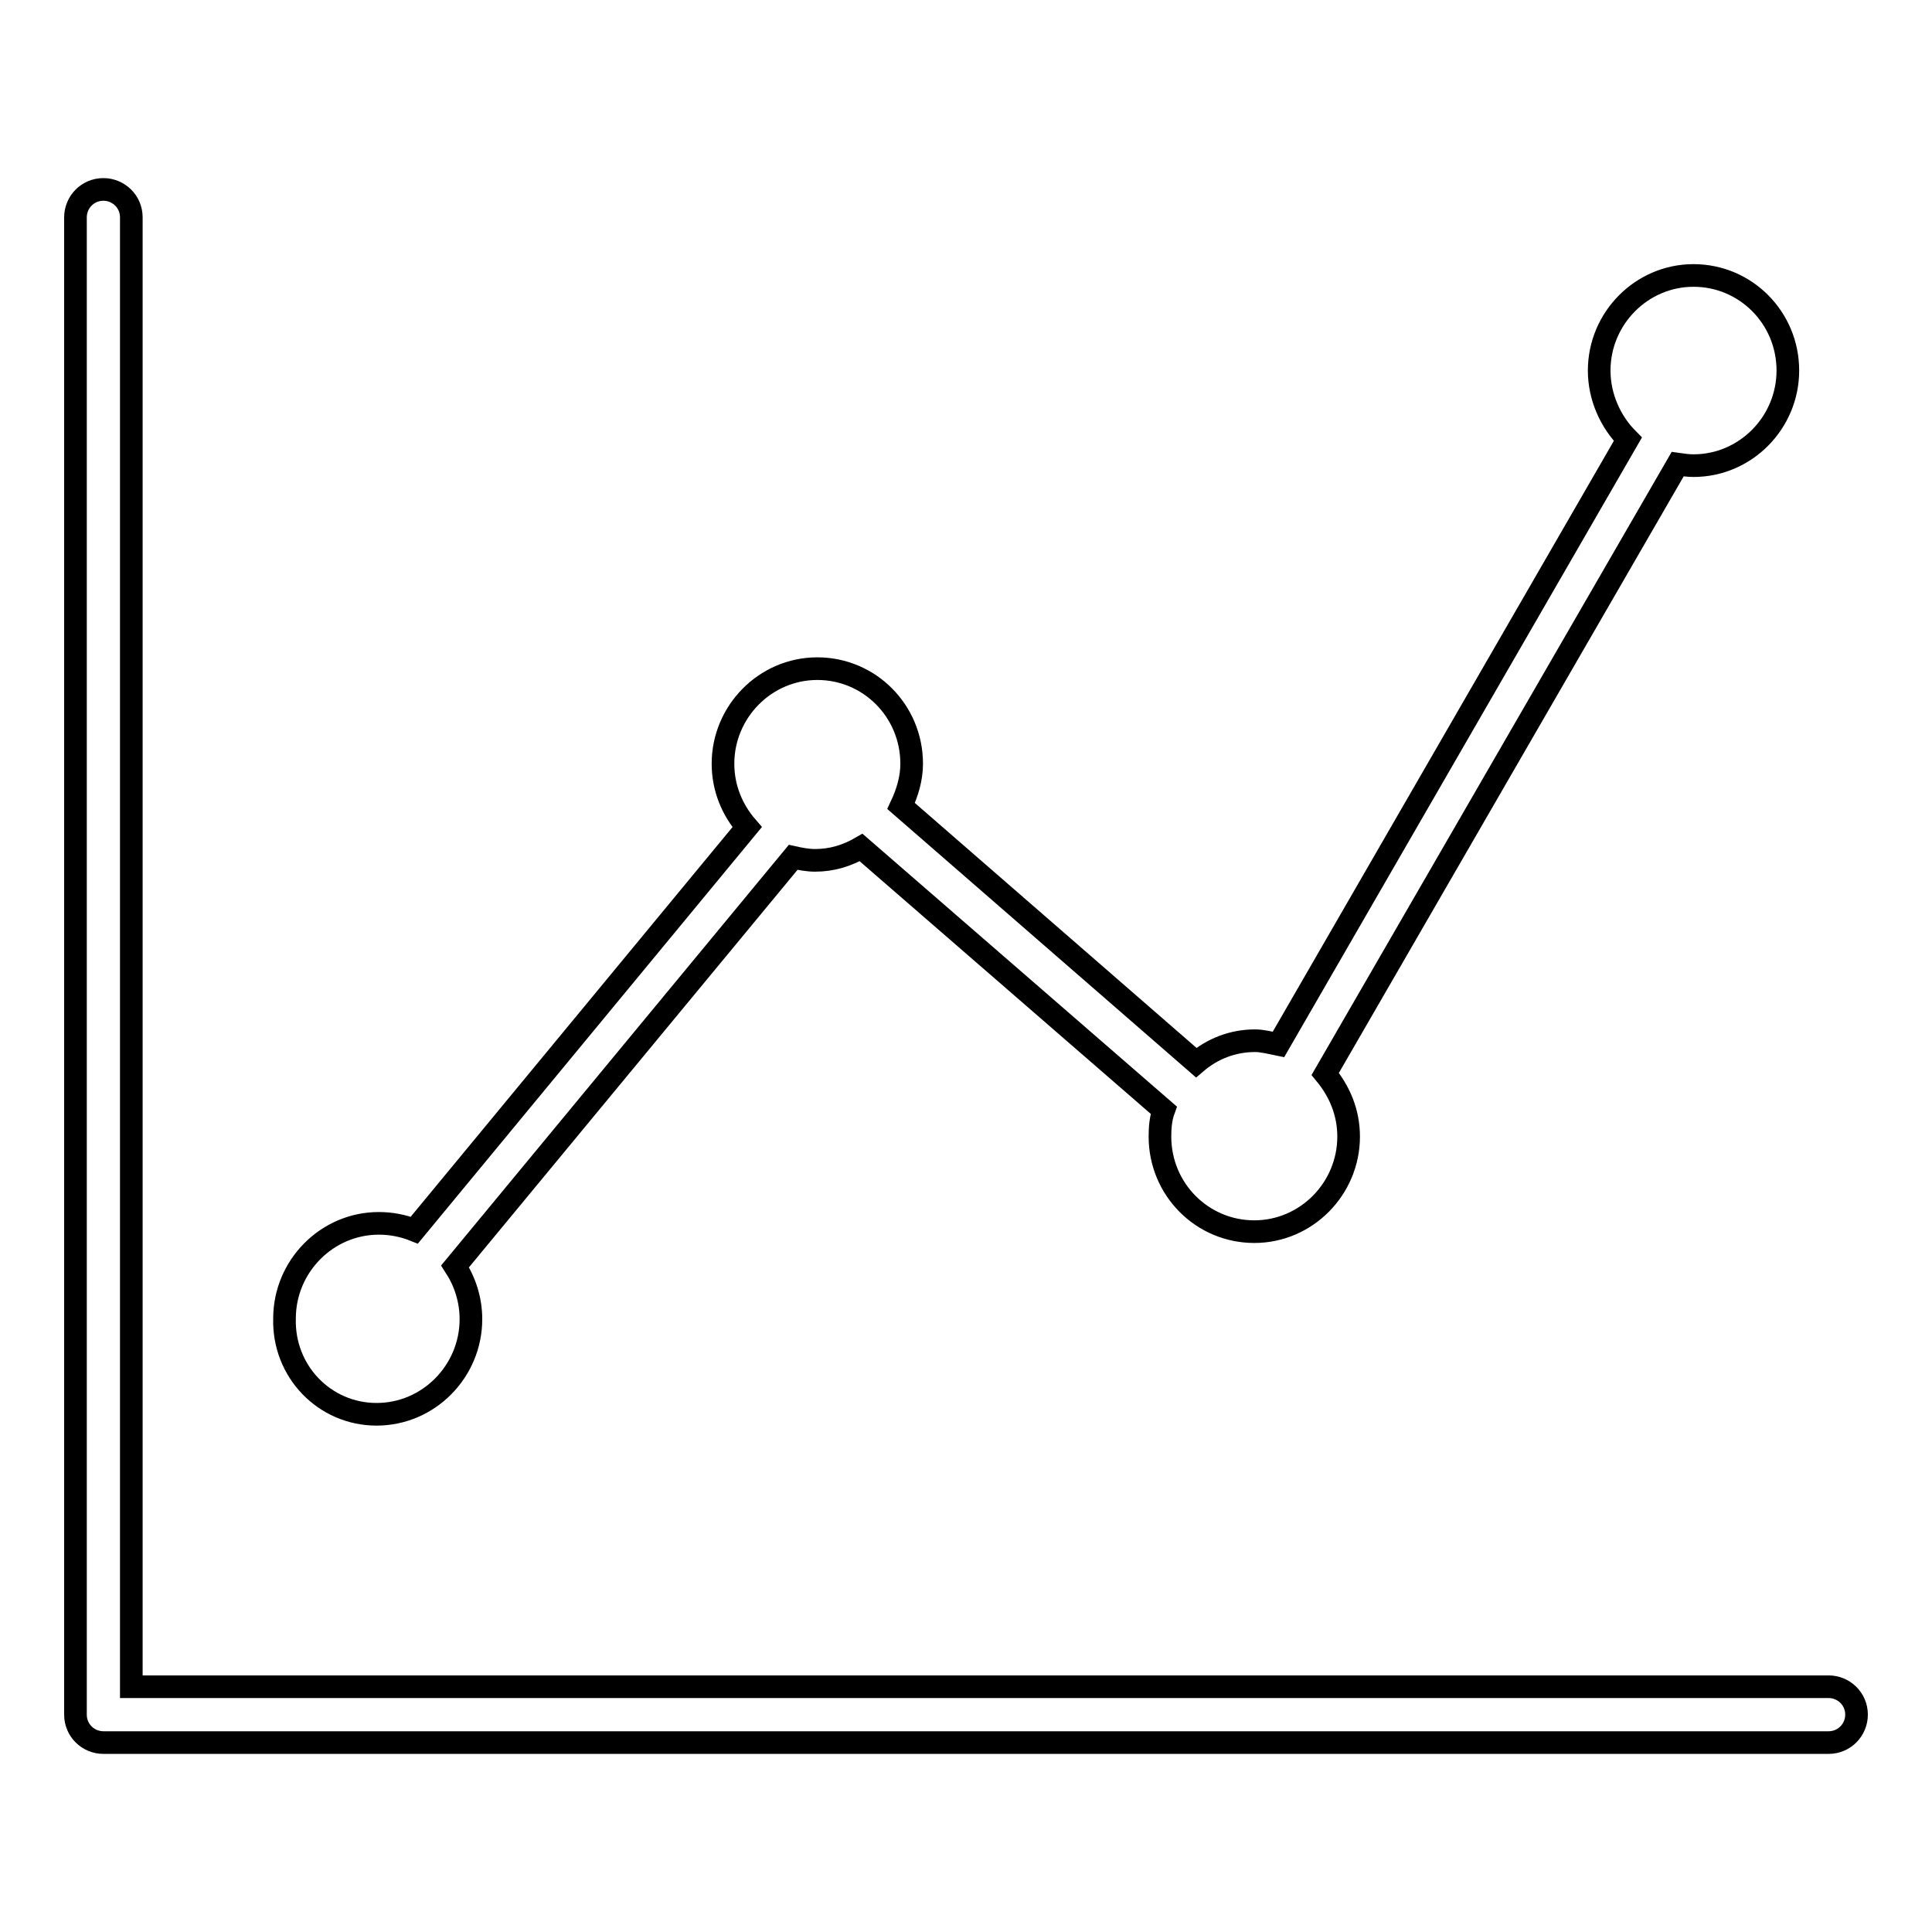
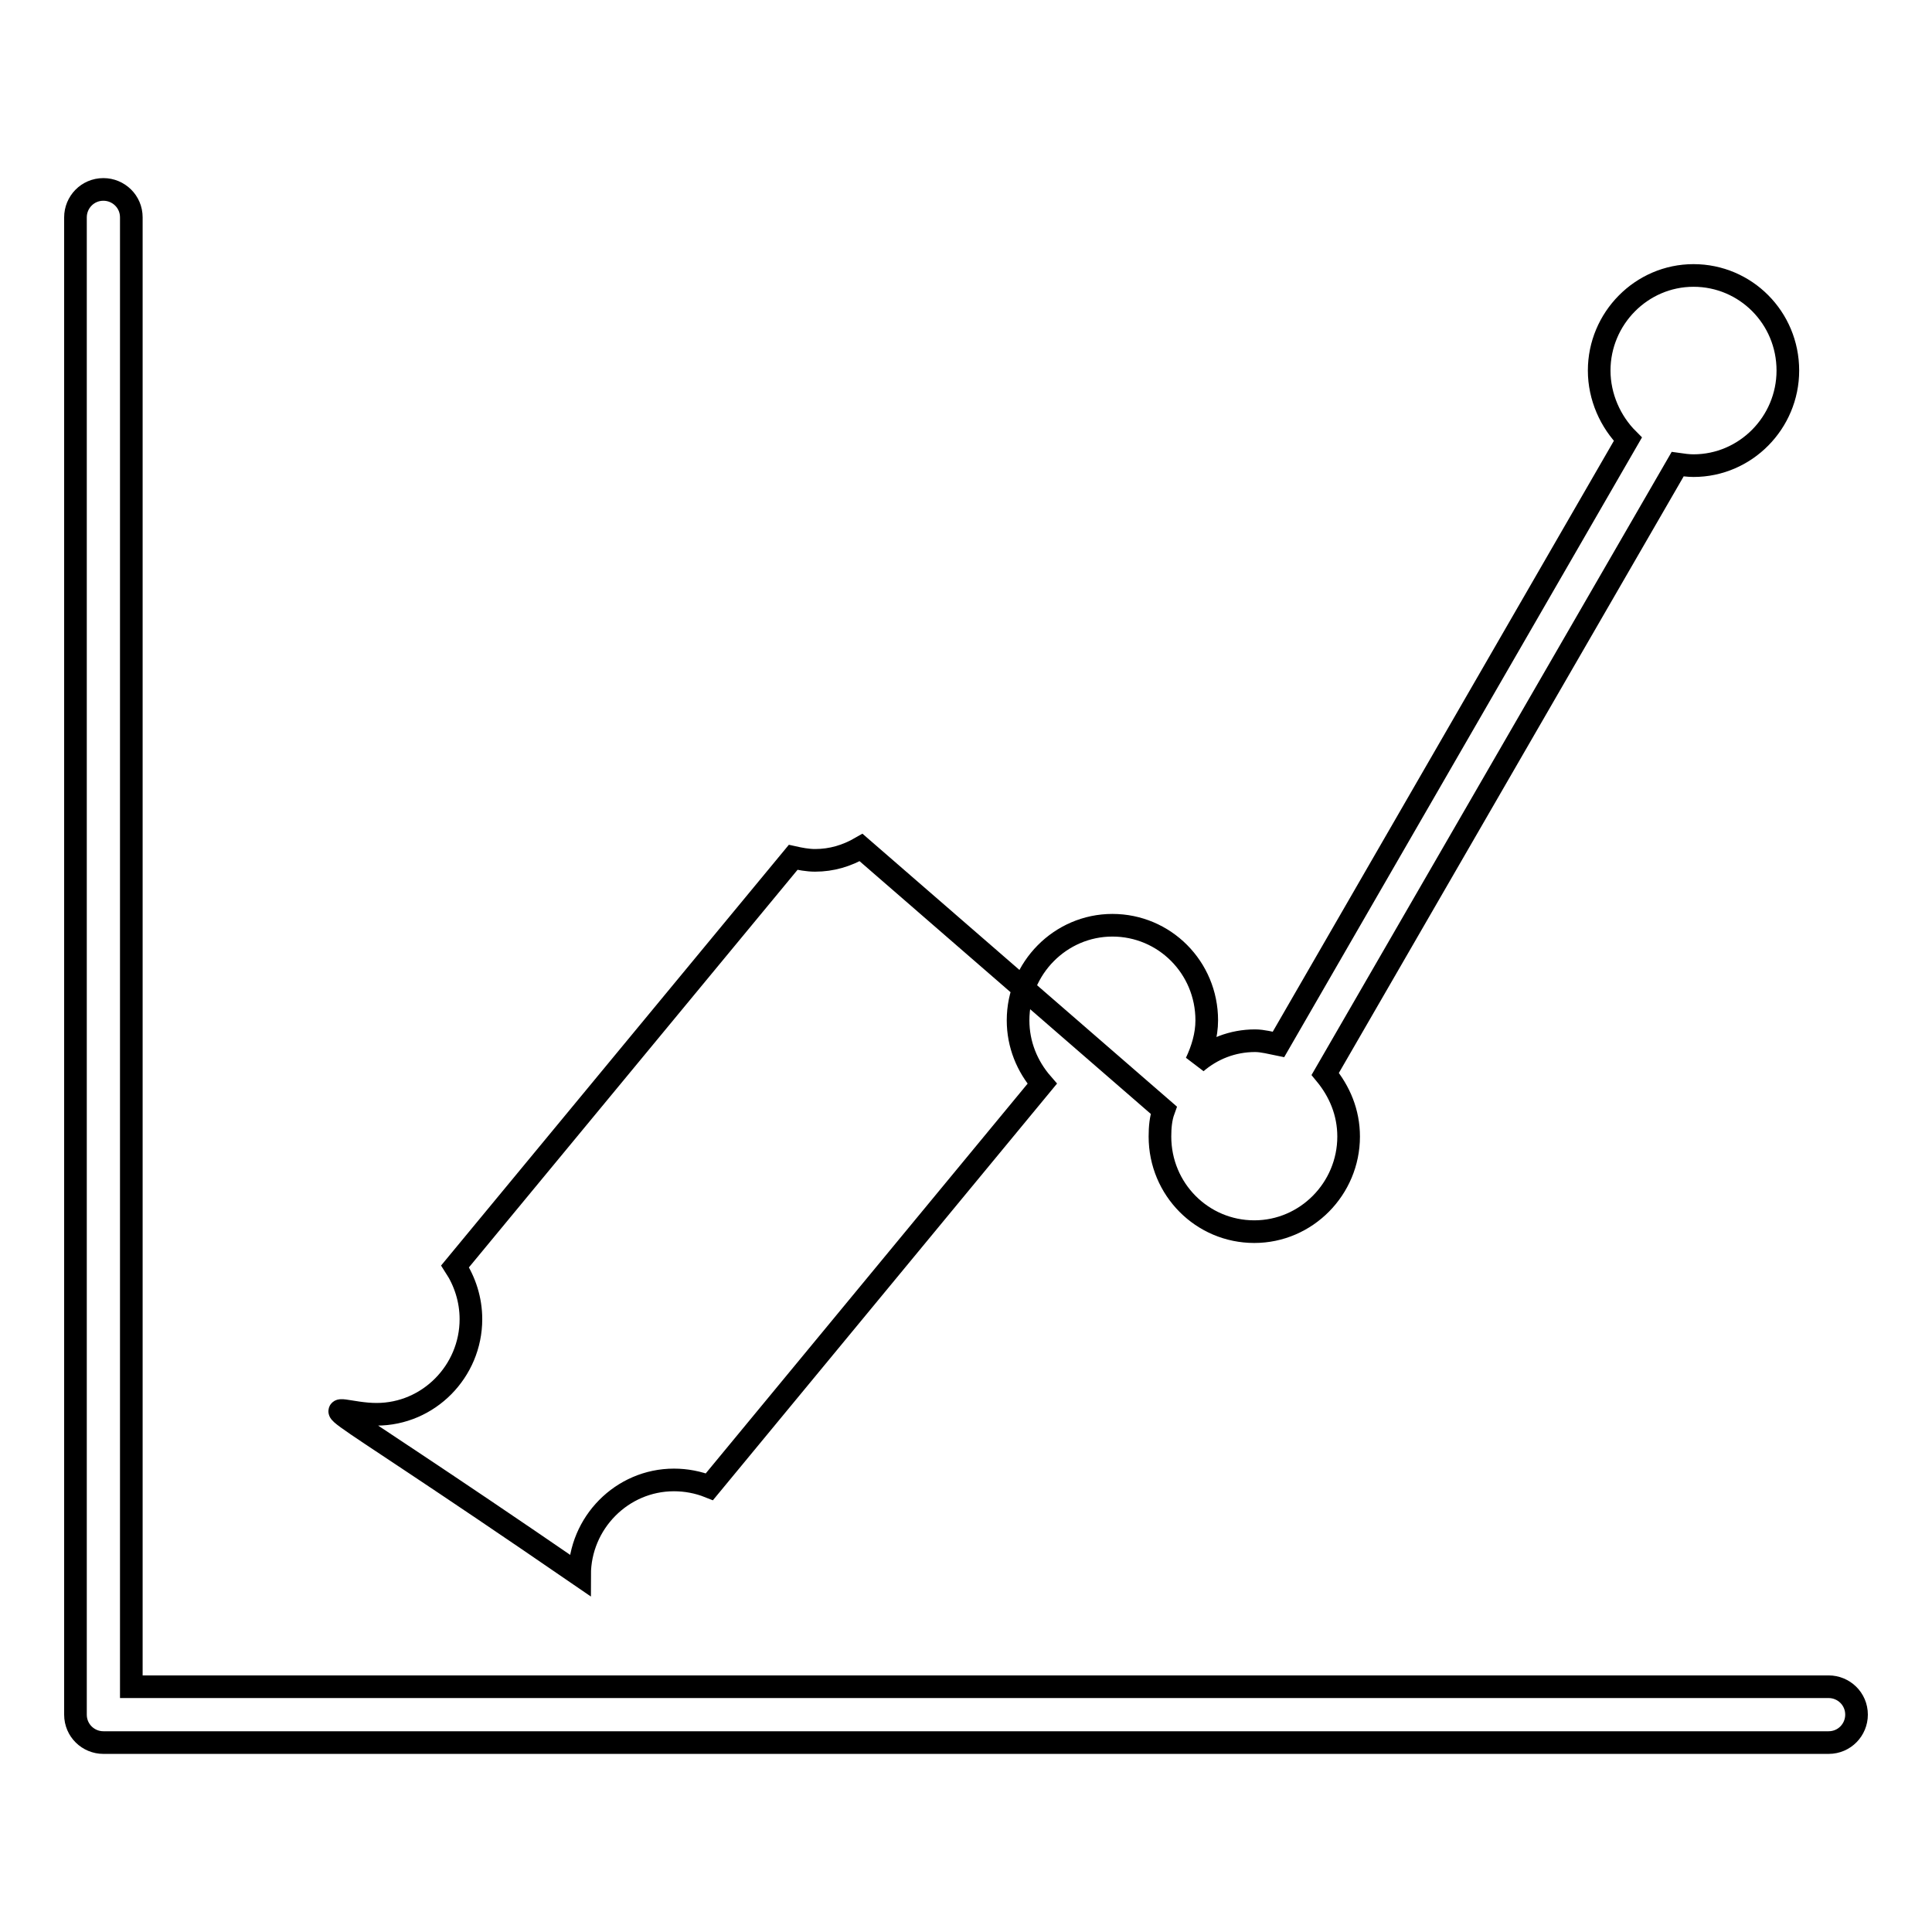
<svg xmlns="http://www.w3.org/2000/svg" version="1.1" x="0px" y="0px" viewBox="0 0 256 256" enable-background="new 0 0 256 256" xml:space="preserve">
  <g>
-     <path stroke-width="3" fill-opacity="0" stroke="#000000" d="M242.3,223.5H17.4V28.8c0-2.1-1.7-3.7-3.7-3.7c-2.1,0-3.7,1.7-3.7,3.7v198.4c0,2.1,1.7,3.7,3.7,3.7h228.6 c2.1,0,3.7-1.7,3.7-3.7C246,225.1,244.3,223.5,242.3,223.5z M49.9,187.4c6.9,0,12.5-5.7,12.5-12.6c0-2.6-0.8-5-2.1-7l44.8-54.2 c0.9,0.2,1.9,0.4,2.9,0.4c2.2,0,4.2-0.6,6.1-1.7l40.1,34.8c-0.4,1.1-0.5,2.3-0.5,3.5c0,7,5.6,12.6,12.5,12.6 c6.9,0,12.5-5.7,12.5-12.6c0-3.2-1.2-6-3.1-8.3l46.7-80.8c0.7,0.1,1.4,0.2,2.1,0.2c6.9,0,12.5-5.7,12.5-12.6 c0-7-5.6-12.6-12.5-12.6c-6.9,0-12.5,5.7-12.5,12.6c0,3.5,1.5,6.8,3.8,9.1l-46.3,80.2c-1-0.2-2.1-0.5-3.1-0.5c-3,0-5.7,1.1-7.8,2.9 l-39.1-34c0.8-1.7,1.4-3.6,1.4-5.6c0-7-5.6-12.6-12.5-12.6c-6.9,0-12.5,5.7-12.5,12.6c0,3.2,1.2,6.1,3.2,8.4l-44.1,53.4 c-1.5-0.6-3.1-0.9-4.7-0.9c-6.9,0-12.5,5.7-12.5,12.6C37.5,181.7,43,187.4,49.9,187.4z" />
+     <path stroke-width="3" fill-opacity="0" stroke="#000000" d="M242.3,223.5H17.4V28.8c0-2.1-1.7-3.7-3.7-3.7c-2.1,0-3.7,1.7-3.7,3.7v198.4c0,2.1,1.7,3.7,3.7,3.7h228.6 c2.1,0,3.7-1.7,3.7-3.7C246,225.1,244.3,223.5,242.3,223.5z M49.9,187.4c6.9,0,12.5-5.7,12.5-12.6c0-2.6-0.8-5-2.1-7l44.8-54.2 c0.9,0.2,1.9,0.4,2.9,0.4c2.2,0,4.2-0.6,6.1-1.7l40.1,34.8c-0.4,1.1-0.5,2.3-0.5,3.5c0,7,5.6,12.6,12.5,12.6 c6.9,0,12.5-5.7,12.5-12.6c0-3.2-1.2-6-3.1-8.3l46.7-80.8c0.7,0.1,1.4,0.2,2.1,0.2c6.9,0,12.5-5.7,12.5-12.6 c0-7-5.6-12.6-12.5-12.6c-6.9,0-12.5,5.7-12.5,12.6c0,3.5,1.5,6.8,3.8,9.1l-46.3,80.2c-1-0.2-2.1-0.5-3.1-0.5c-3,0-5.7,1.1-7.8,2.9 c0.8-1.7,1.4-3.6,1.4-5.6c0-7-5.6-12.6-12.5-12.6c-6.9,0-12.5,5.7-12.5,12.6c0,3.2,1.2,6.1,3.2,8.4l-44.1,53.4 c-1.5-0.6-3.1-0.9-4.7-0.9c-6.9,0-12.5,5.7-12.5,12.6C37.5,181.7,43,187.4,49.9,187.4z" />
  </g>
</svg>